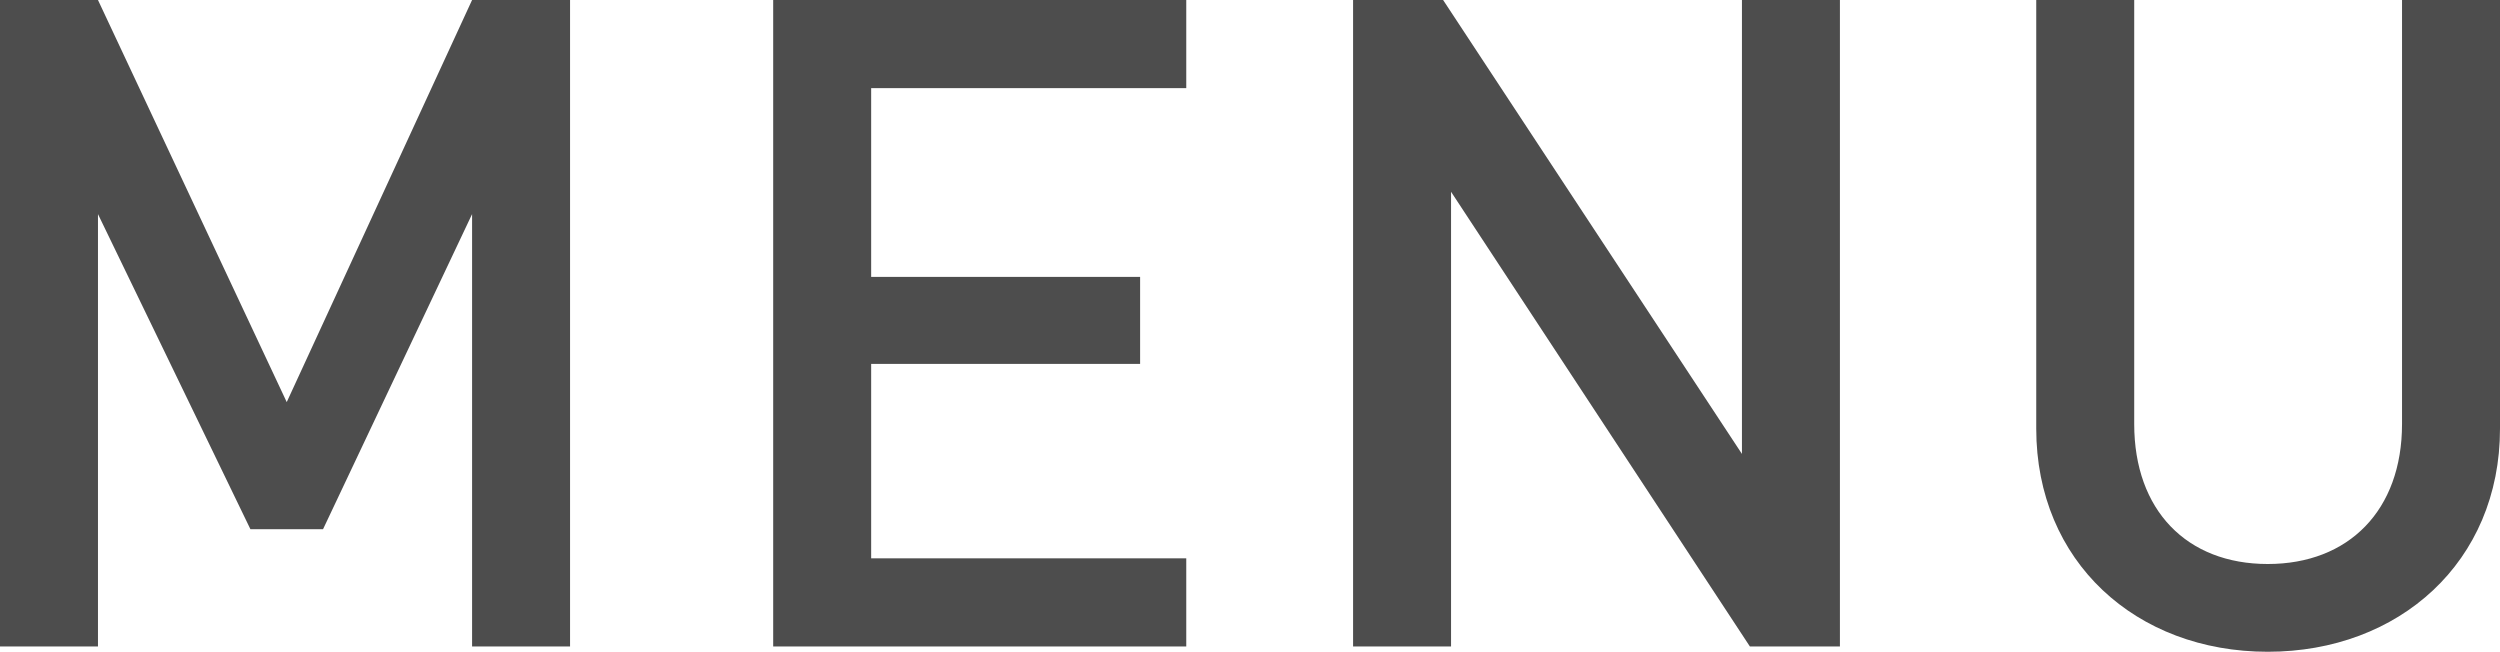
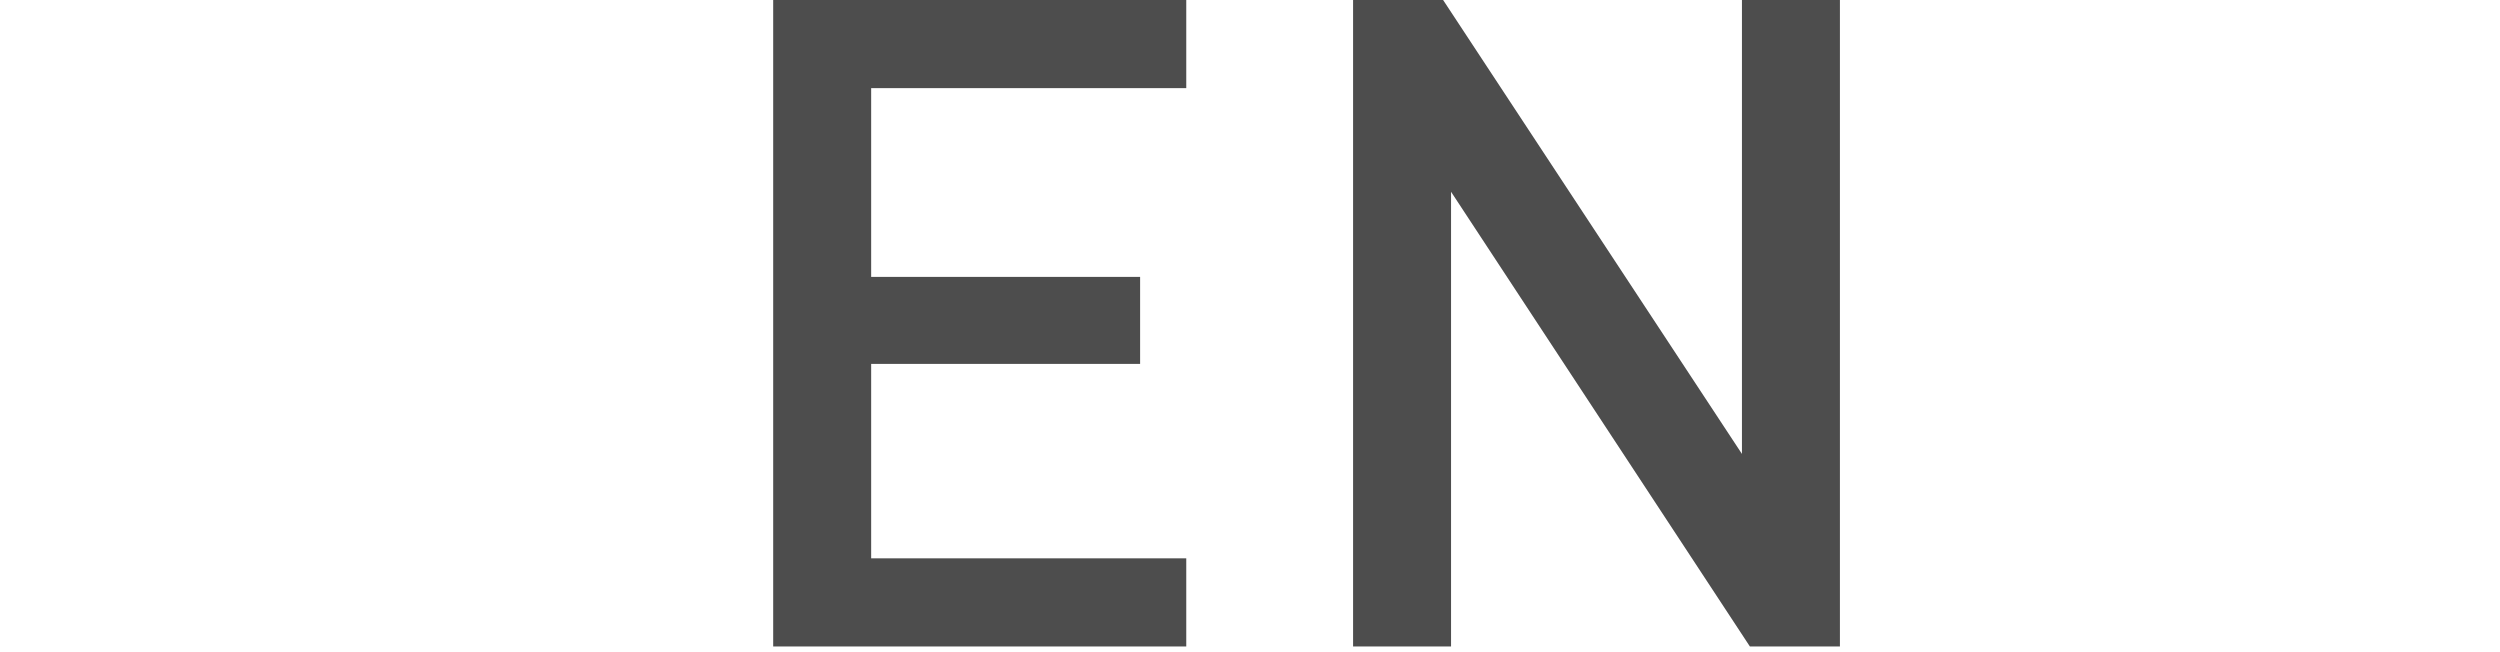
<svg xmlns="http://www.w3.org/2000/svg" version="1.1" id="レイヤー_1" x="0px" y="0px" viewBox="0 0 66.09 17.23" style="enable-background:new 0 0 66.09 17.23;" xml:space="preserve">
  <style type="text/css">
	.st0{fill:#4D4D4D;}
</style>
  <g>
    <g>
-       <path class="st0" d="M12.48,17.09V5.66l-3.94,8.33H6.62L2.59,5.66v11.43H0V0h2.59l4.99,10.63L12.48,0h2.59v17.09H12.48z" />
      <path class="st0" d="M20.44,17.09V0h10.92v2.33h-8.33v4.99h7.11v2.3h-7.11v5.14h8.33v2.33H20.44z" />
      <path class="st0" d="M46.26,17.09l-7.9-12.02v12.02h-2.59V0h2.38l7.9,12V0h2.59v17.09H46.26z" />
-       <path class="st0" d="M59.95,17.23c-3.48,0-6.12-2.38-6.12-5.9V0h2.59v11.21c0,2.28,1.39,3.7,3.53,3.7c2.14,0,3.55-1.42,3.55-3.7V0    h2.59v11.33C66.09,14.86,63.42,17.23,59.95,17.23z" />
    </g>
  </g>
</svg>